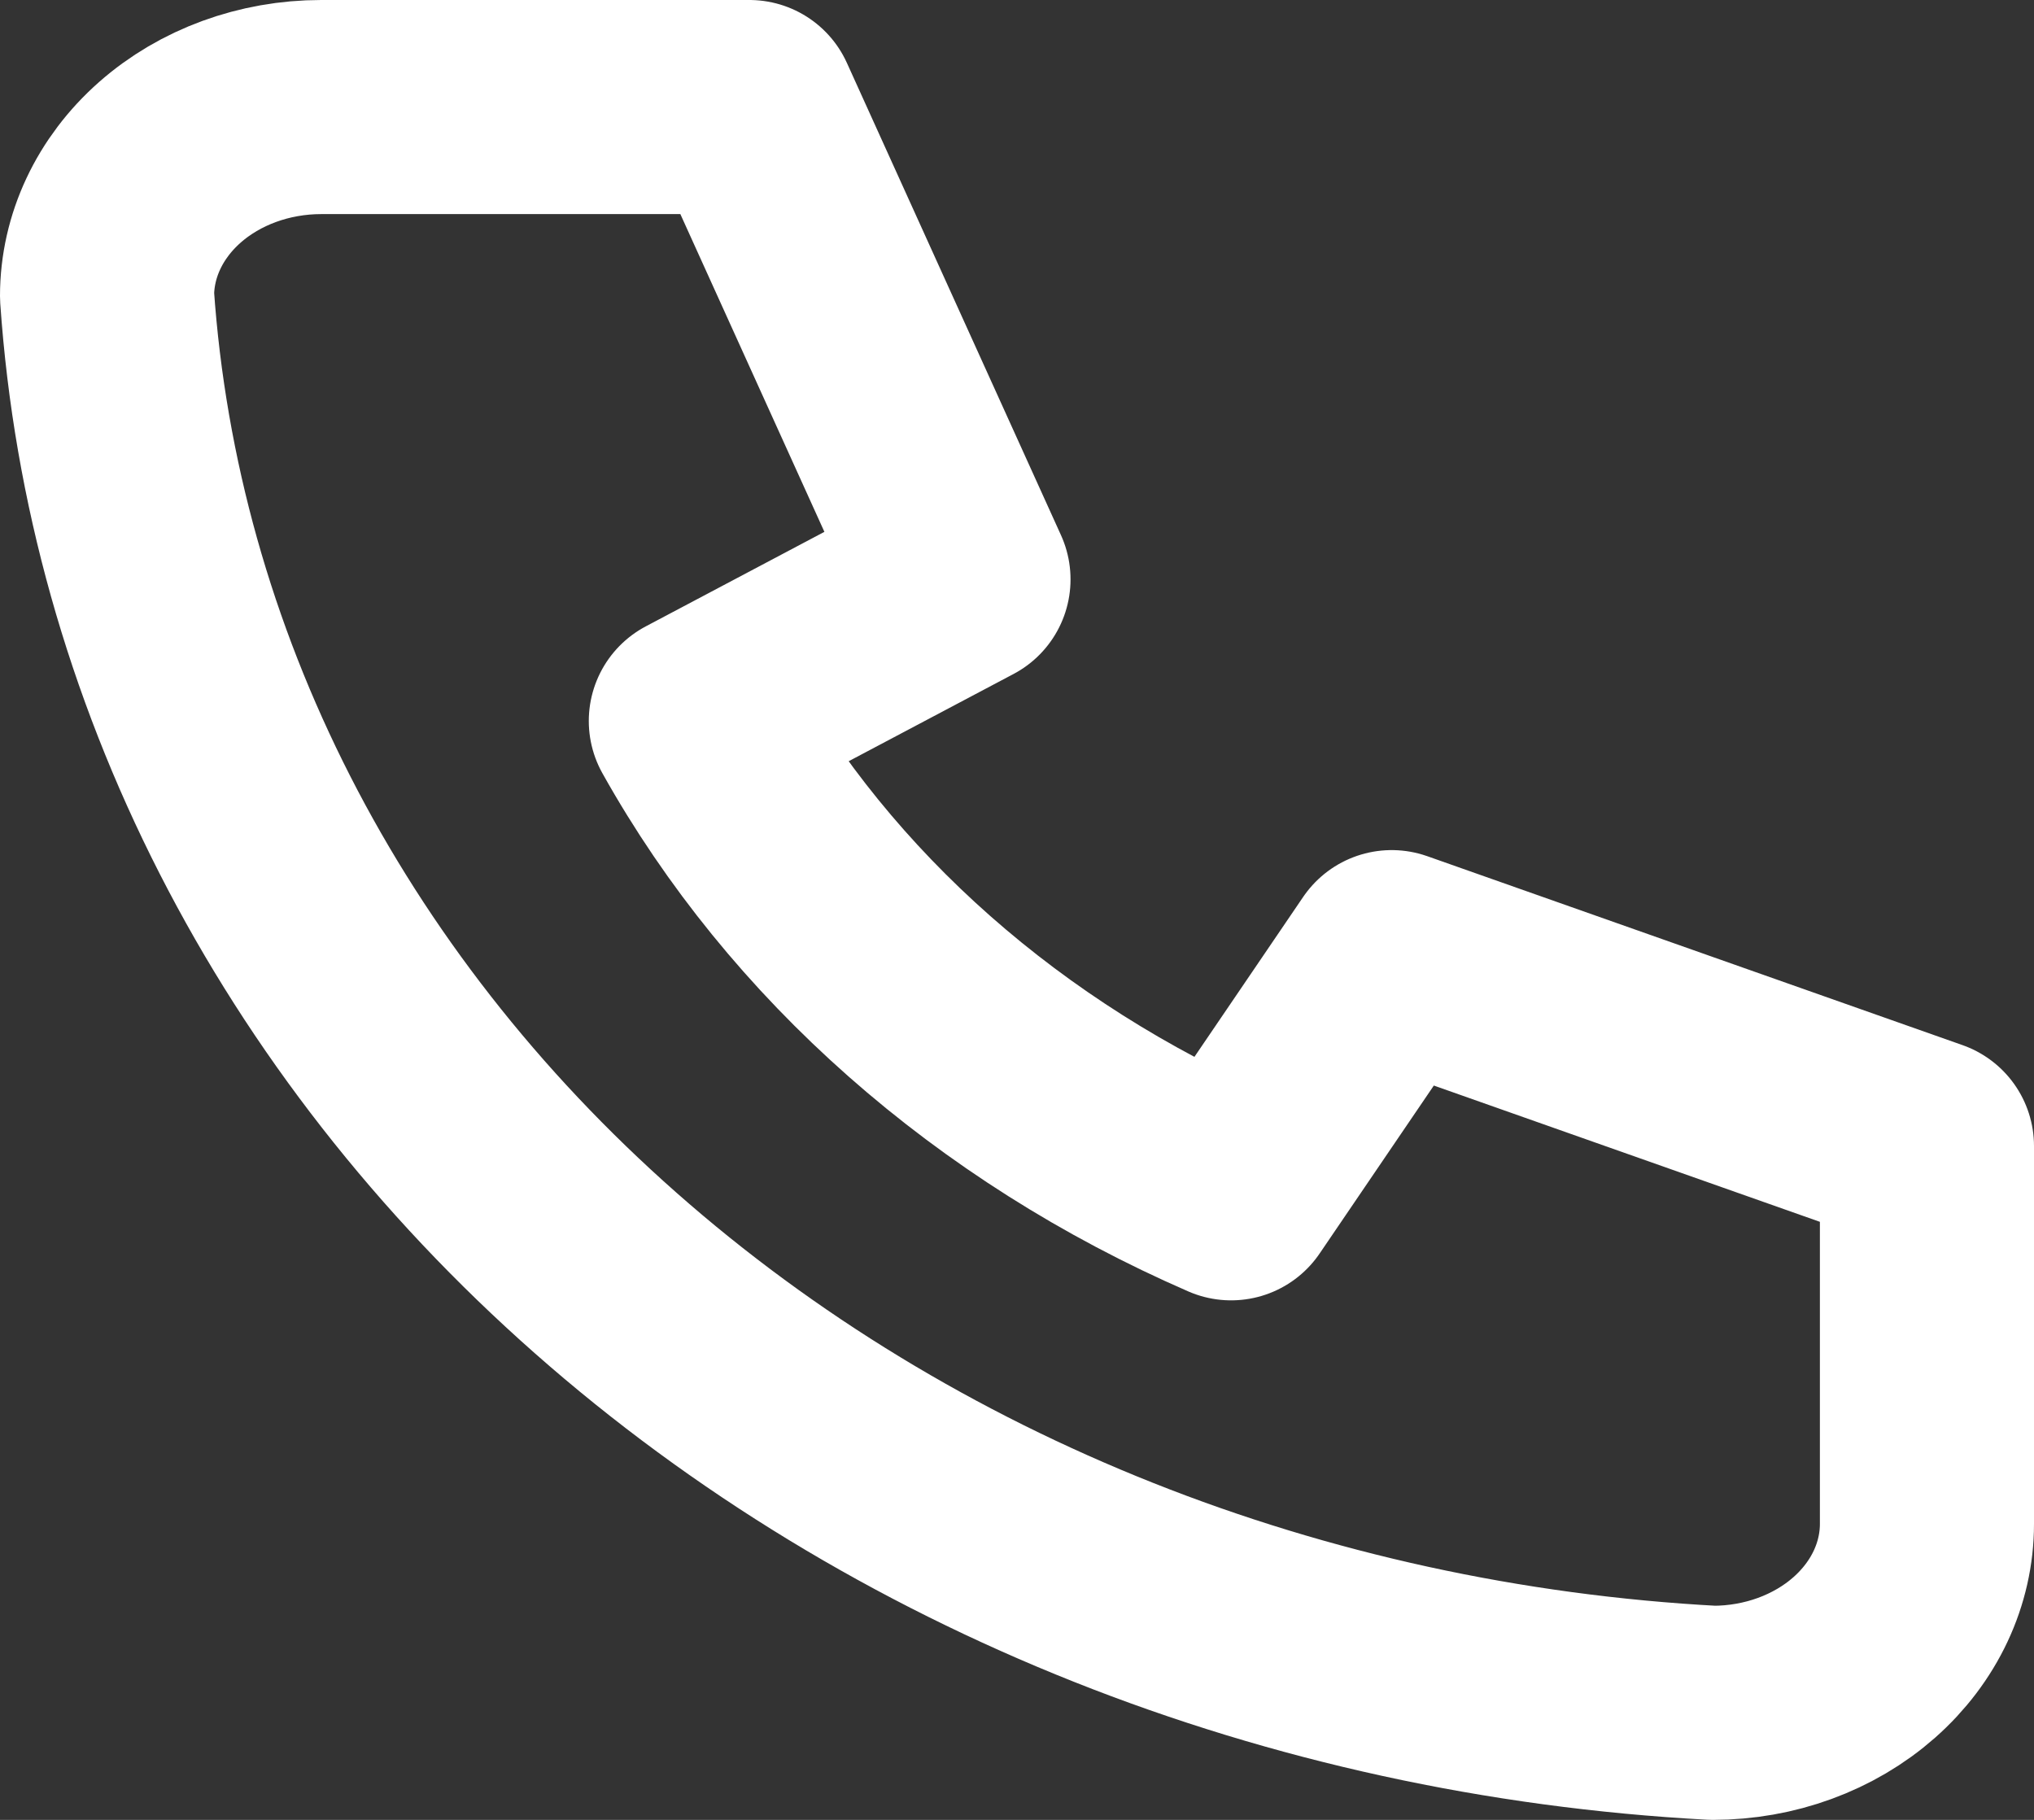
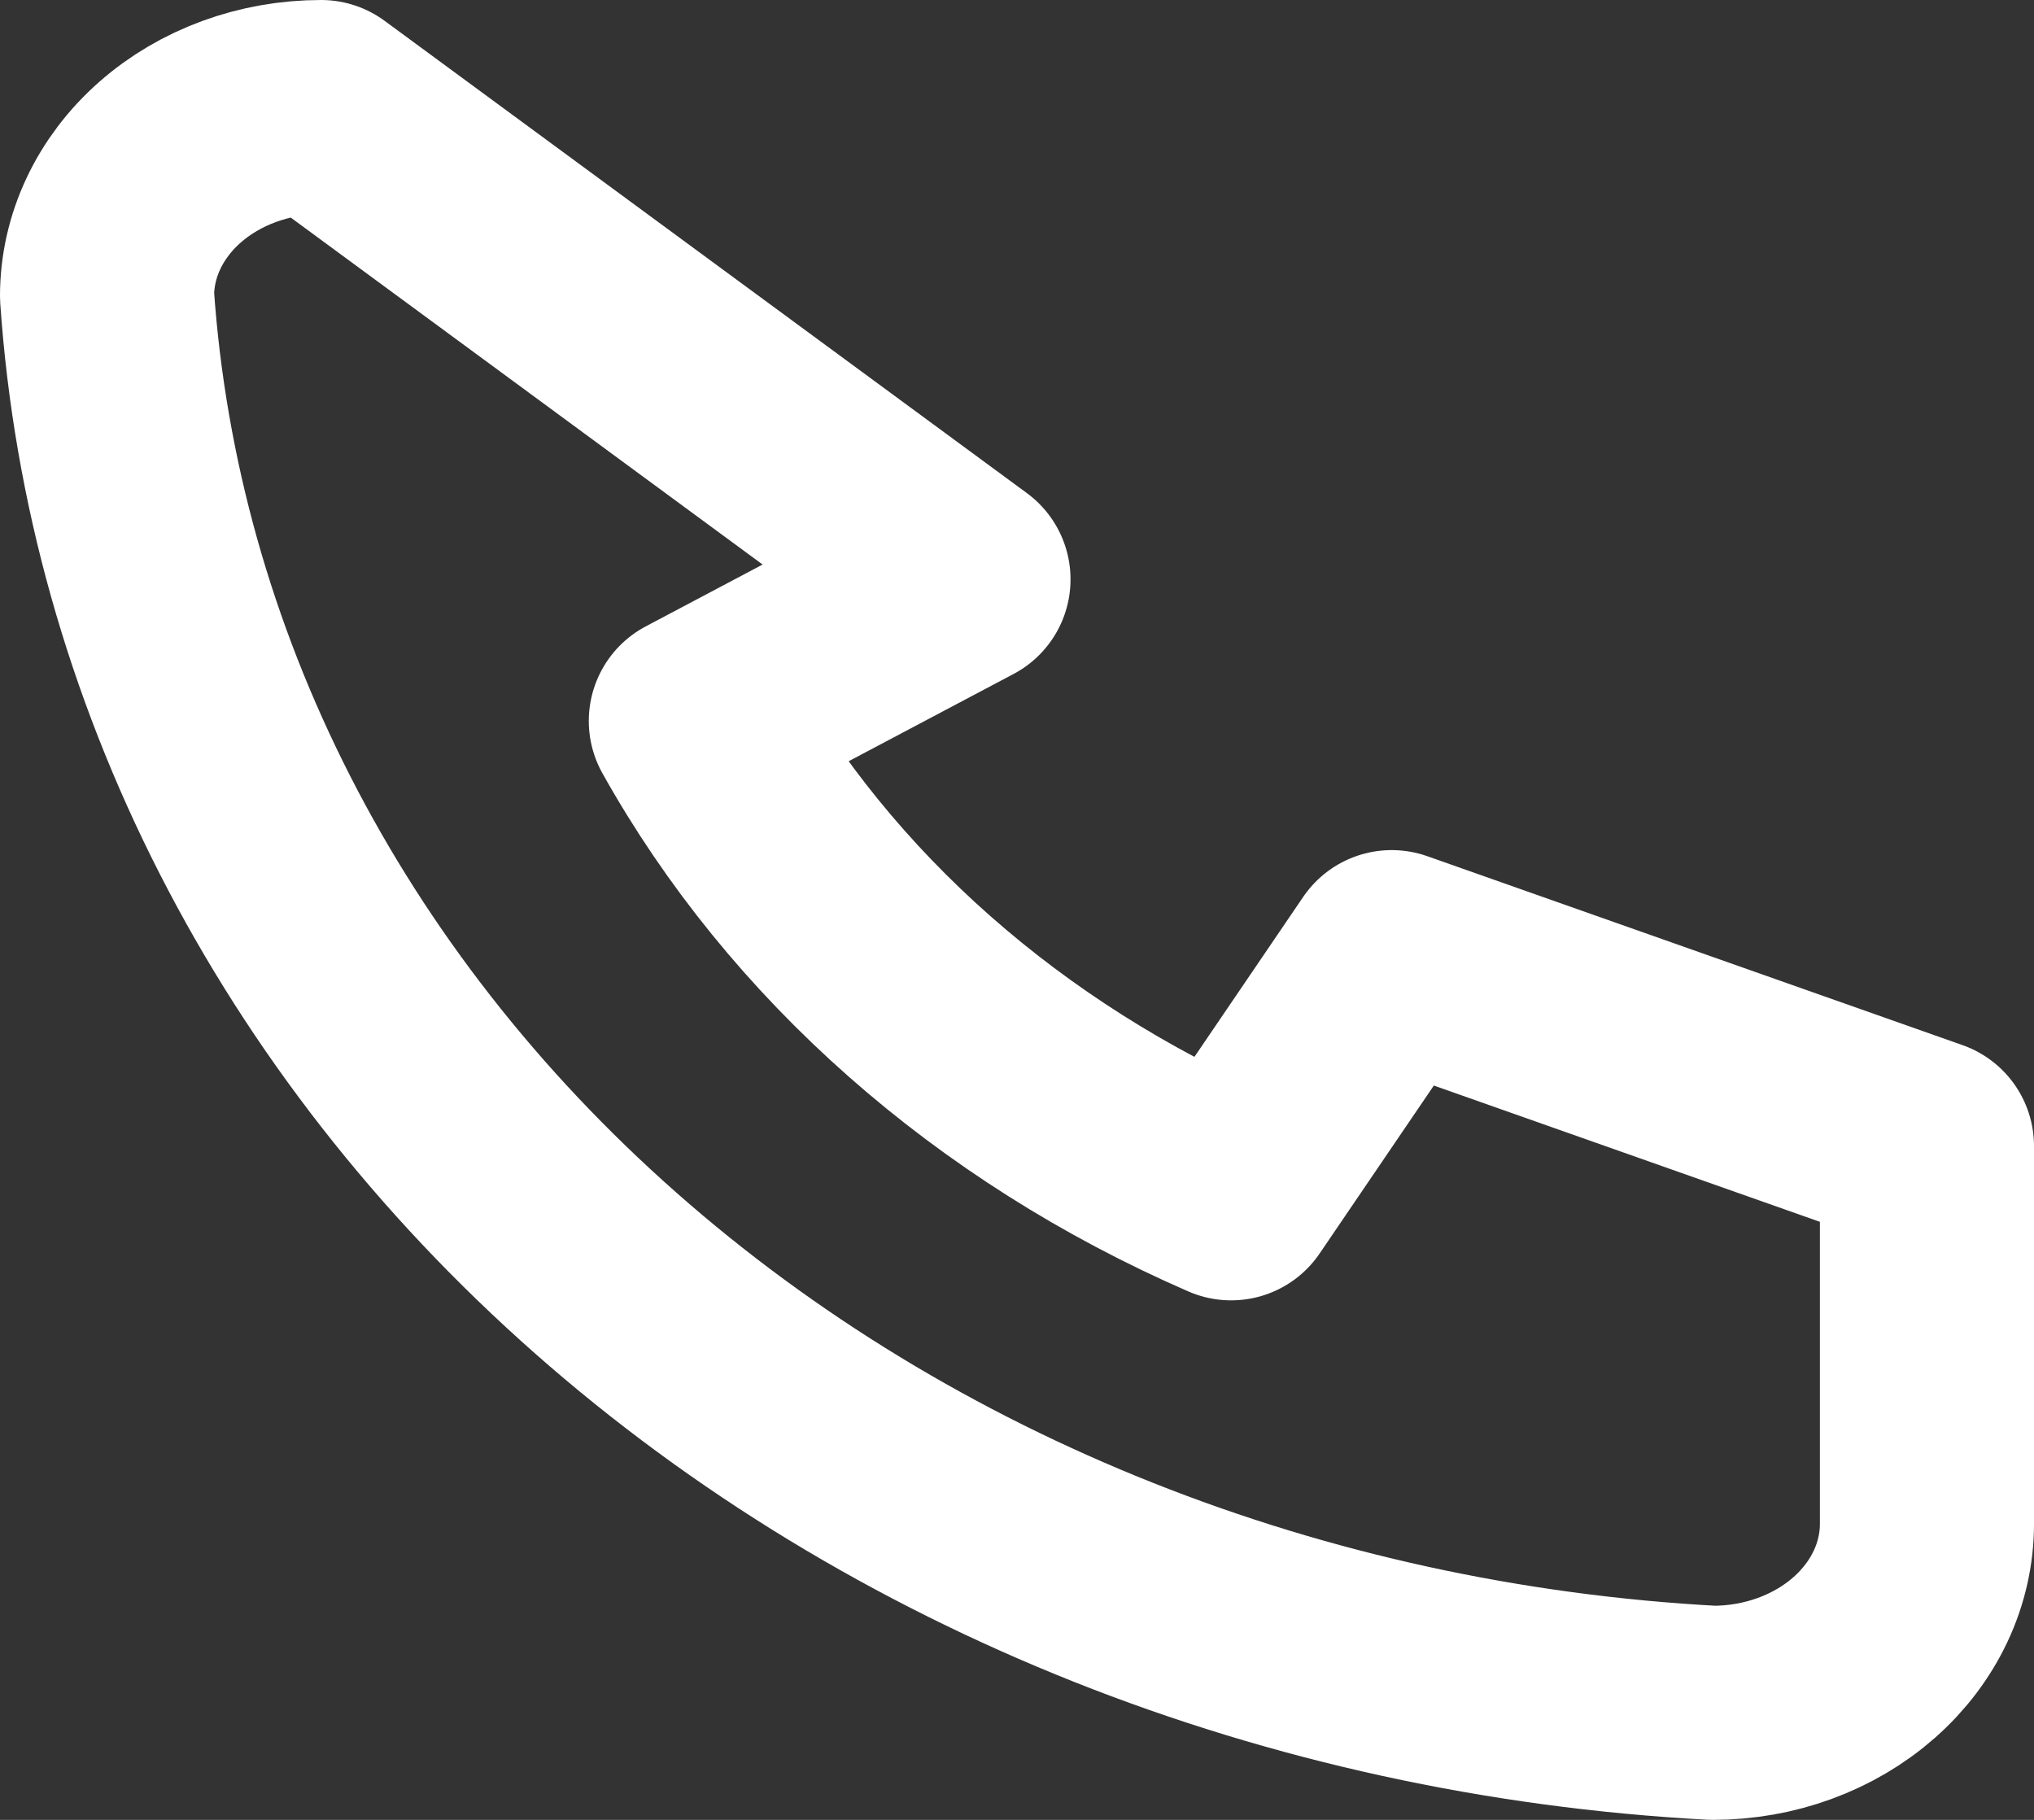
<svg xmlns="http://www.w3.org/2000/svg" width="19" height="17" viewBox="0 0 19 17" fill="none">
  <rect x="0" y="0" width="19" height="17" fill="#333333" stroke="none" />
-   <path d="M3 1H7L9 5.412L6.5 6.735C7.571 8.651 9.328 10.202 11.5 11.147L13 8.941L18 10.706V14.235C18 14.703 17.789 15.152 17.414 15.483C17.039 15.814 16.53 16 16 16C12.099 15.791 8.42 14.329 5.657 11.891C2.893 9.453 1.237 6.207 1 2.765C1 2.297 1.211 1.848 1.586 1.517C1.961 1.186 2.47 1 3 1Z" stroke="white" stroke-width="2" stroke-linecap="round" stroke-linejoin="round" />
+   <path d="M3 1L9 5.412L6.5 6.735C7.571 8.651 9.328 10.202 11.5 11.147L13 8.941L18 10.706V14.235C18 14.703 17.789 15.152 17.414 15.483C17.039 15.814 16.53 16 16 16C12.099 15.791 8.42 14.329 5.657 11.891C2.893 9.453 1.237 6.207 1 2.765C1 2.297 1.211 1.848 1.586 1.517C1.961 1.186 2.47 1 3 1Z" stroke="white" stroke-width="2" stroke-linecap="round" stroke-linejoin="round" />
</svg>